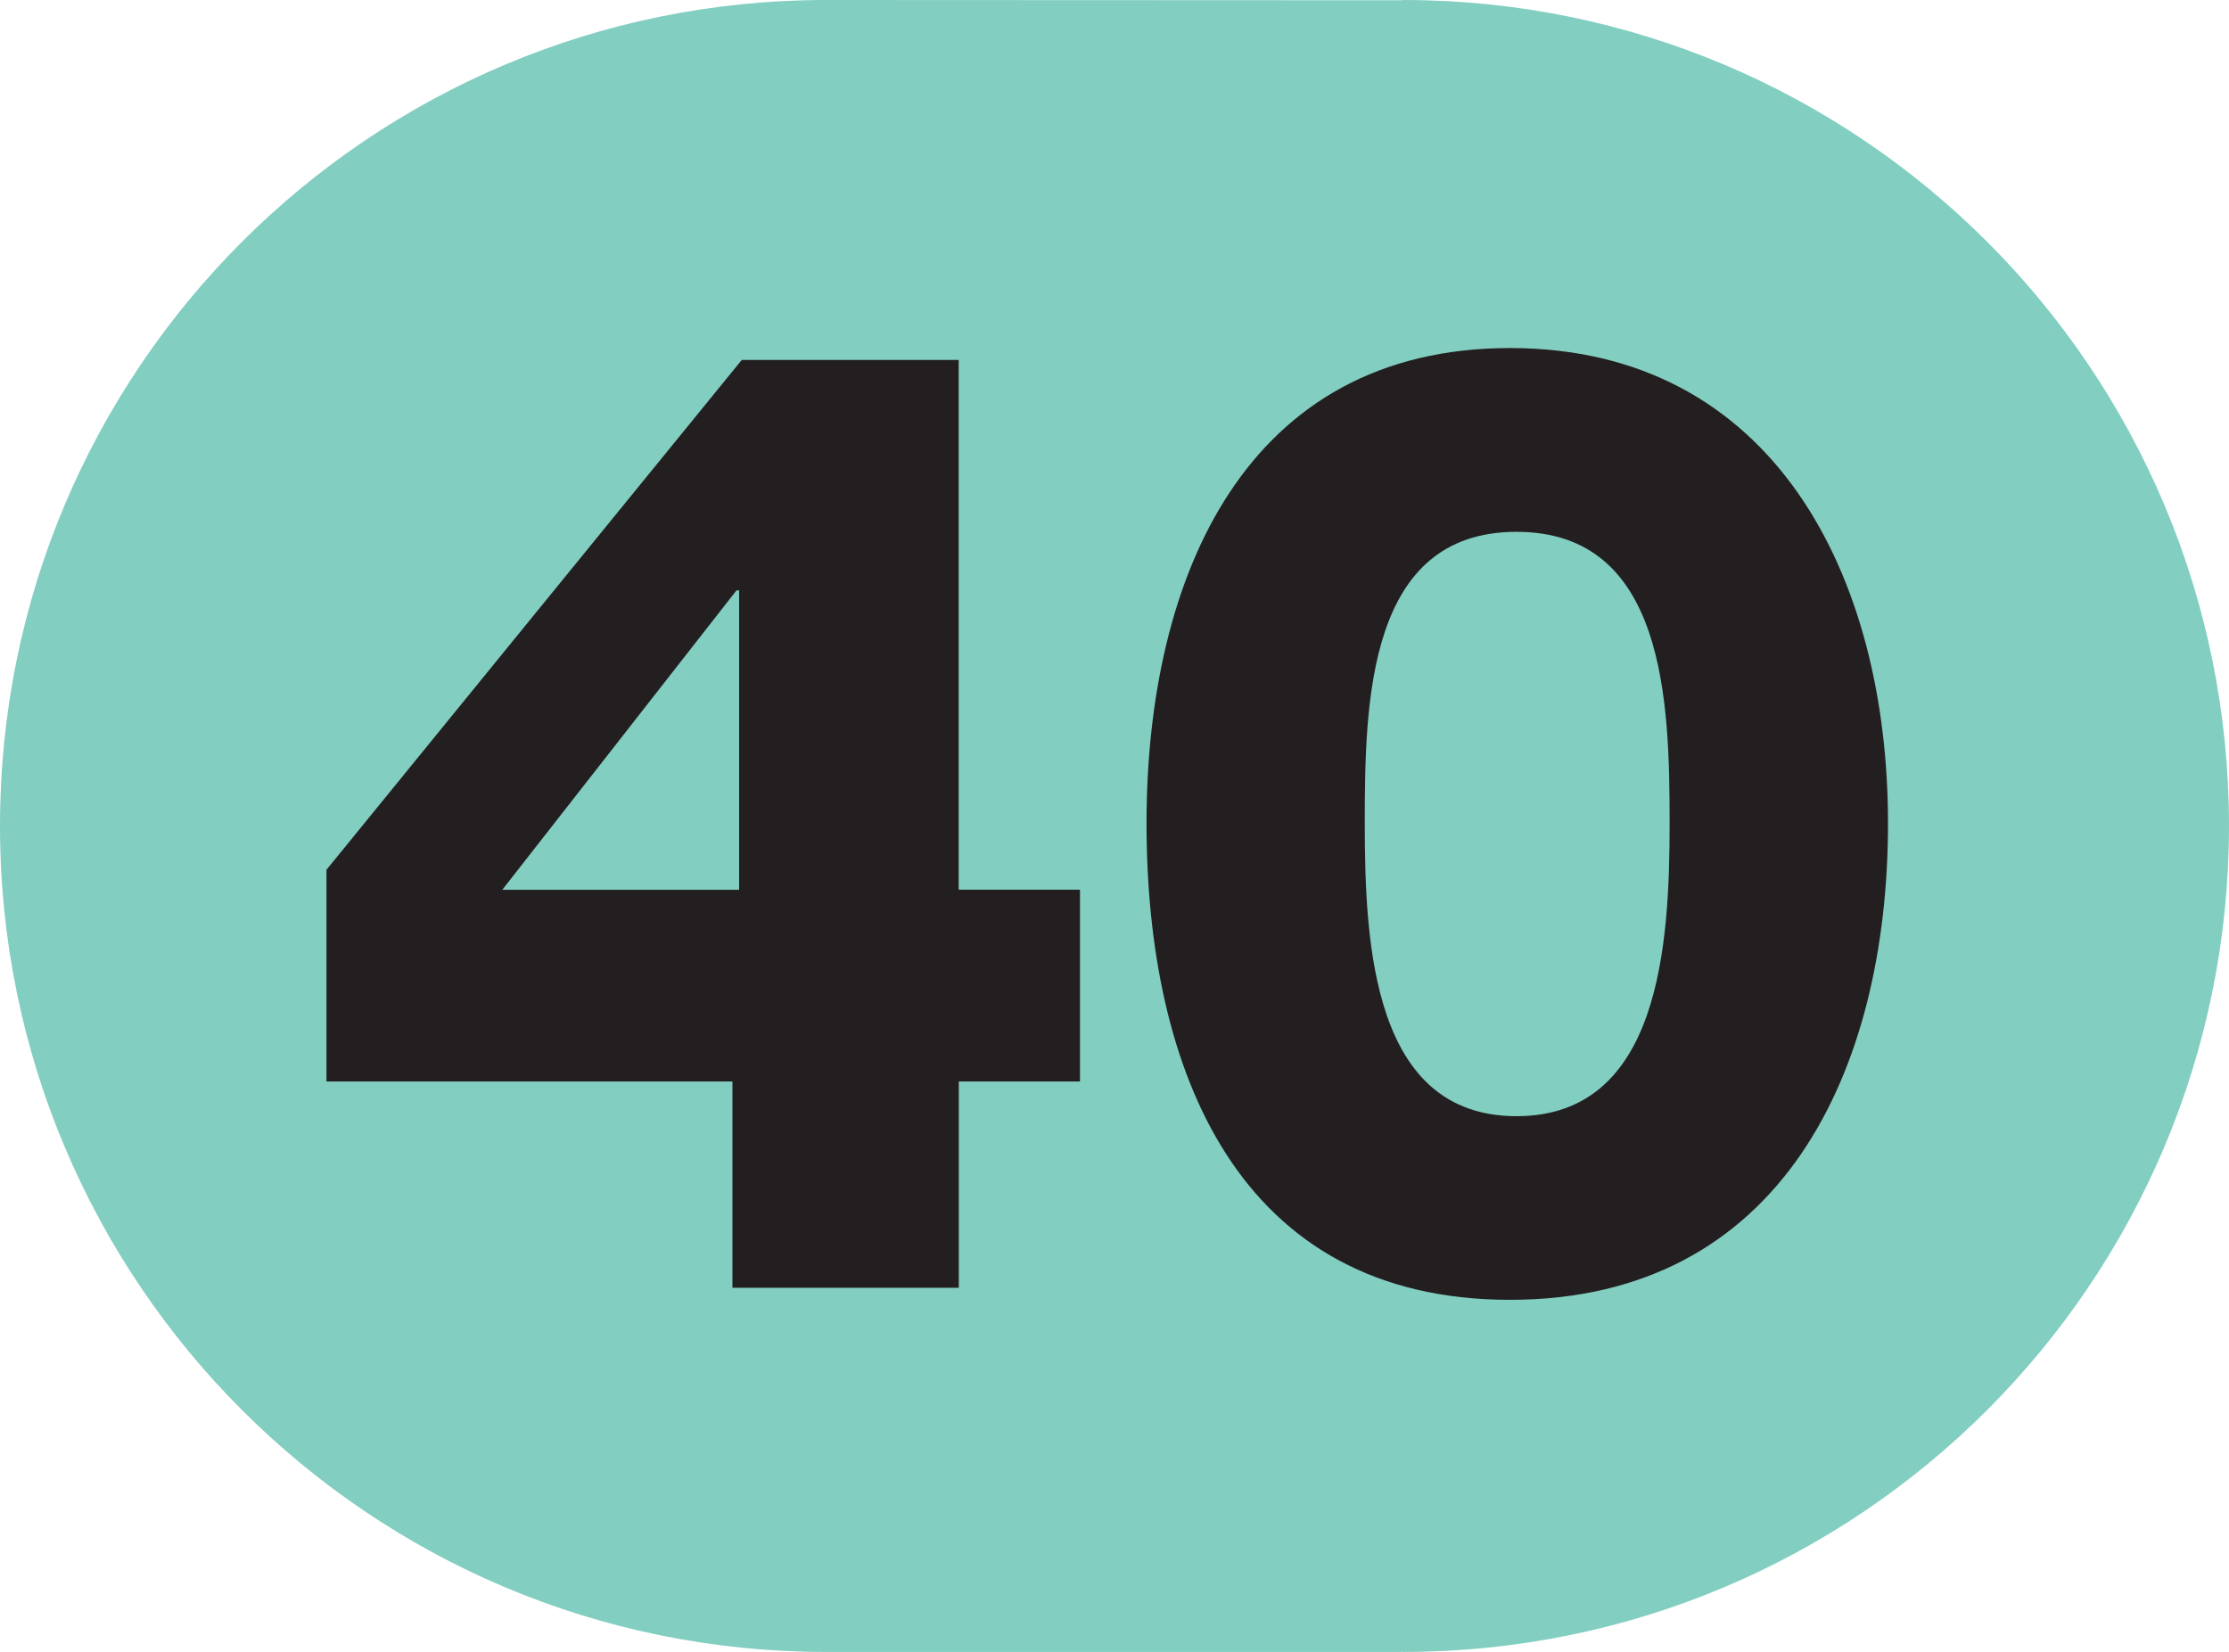
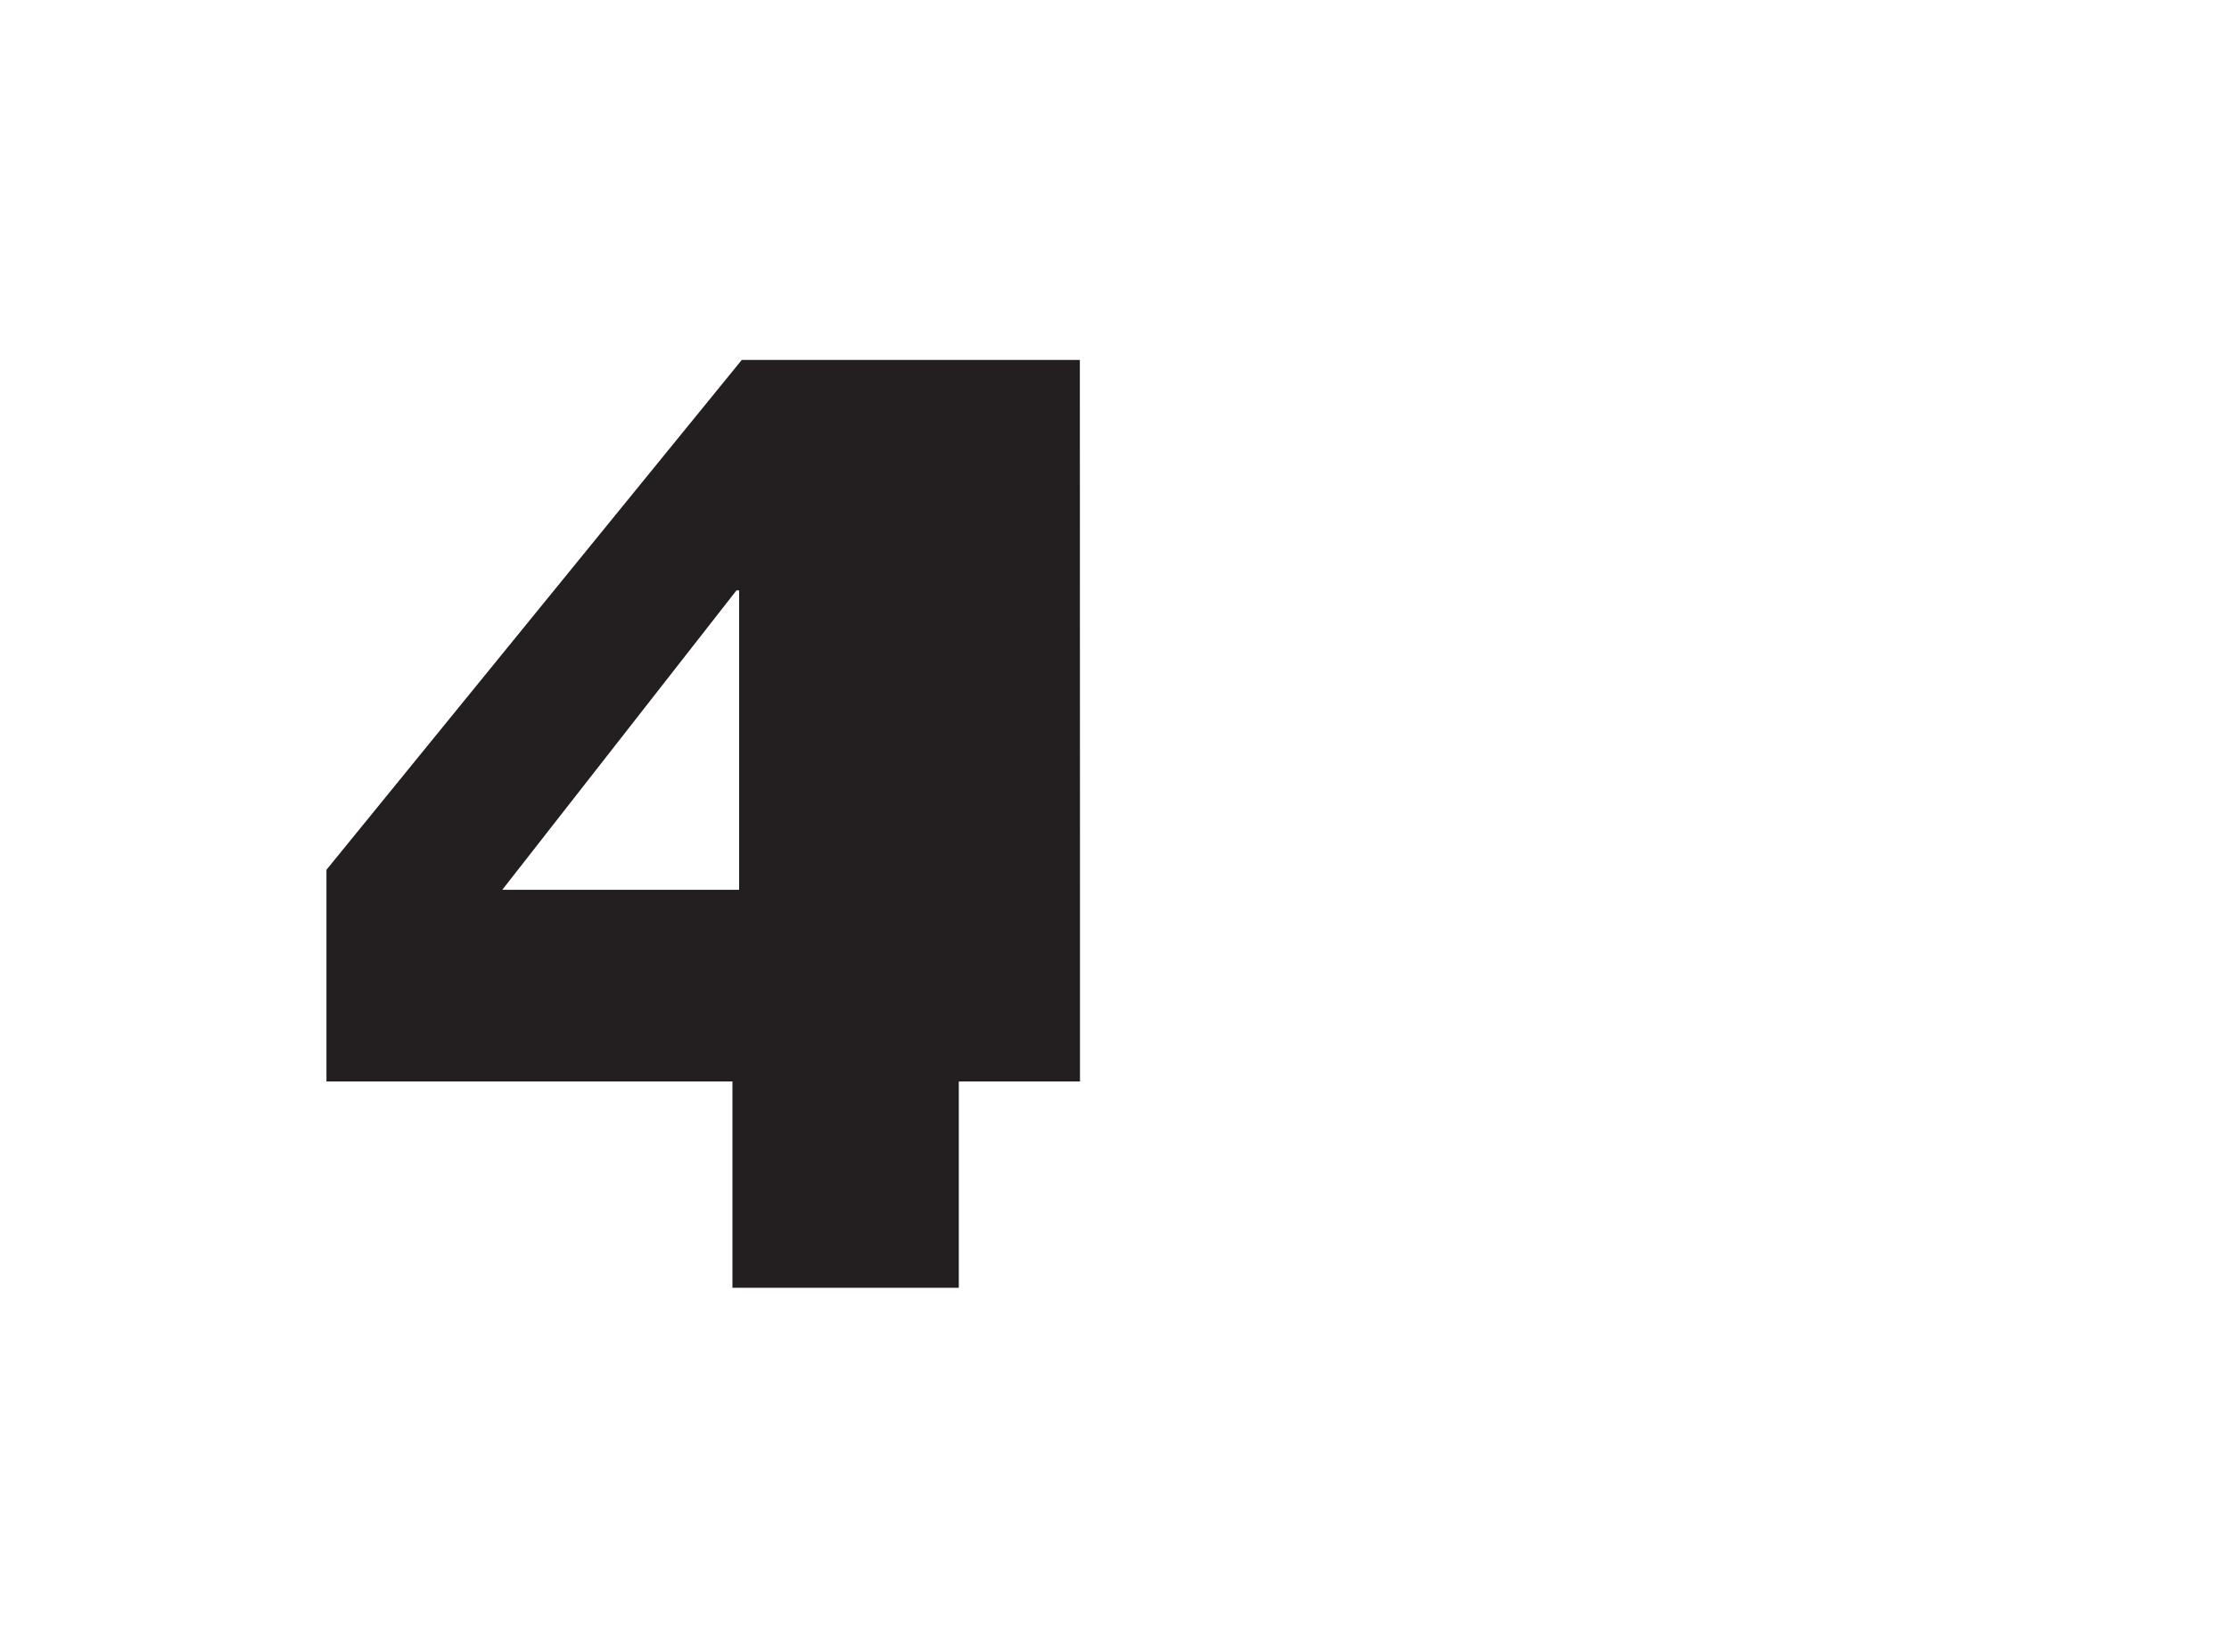
<svg xmlns="http://www.w3.org/2000/svg" id="Layer_2" data-name="Layer 2" viewBox="0 0 170.15 126.11">
  <defs>
    <style>
      .cls-1 {
        fill: #231f20;
      }

      .cls-2 {
        fill: #82cec1;
      }
    </style>
  </defs>
  <g id="Layer_1-2" data-name="Layer 1">
    <g>
-       <path class="cls-2" d="M107.11,0s-.09.02-.16.02l-43.9-.02C28.23,0,0,28.22,0,63.05s28.23,63.06,63.05,63.06h43.9v-.02c.06,0,.12.02.16.02,34.83,0,63.04-28.23,63.04-63.06S141.95,0,107.11,0Z" />
-       <path class="cls-1" d="M82.44,67.93v14.63h-9.25v15.75h-17.28v-15.75h-30.99v-16.16l31.7-38.92h16.56v40.44h9.25ZM56.42,67.93v-22.86h-.2l-17.88,22.86h18.09Z" />
-       <path class="cls-1" d="M87.52,62.85c0-18.9,7.62-36.28,27.74-36.28s28.86,17.38,28.86,36.28-8.13,36.38-28.86,36.38-27.74-17.48-27.74-36.38ZM127.45,62.85c0-9.25-.31-22.25-11.69-22.25s-11.58,13.01-11.58,22.25.61,22.36,11.58,22.36,11.69-13.11,11.69-22.36Z" />
+       <path class="cls-1" d="M82.44,67.93v14.63h-9.25v15.75h-17.28v-15.75h-30.99v-16.16l31.7-38.92h16.56h9.25ZM56.42,67.93v-22.86h-.2l-17.88,22.86h18.09Z" />
    </g>
  </g>
</svg>